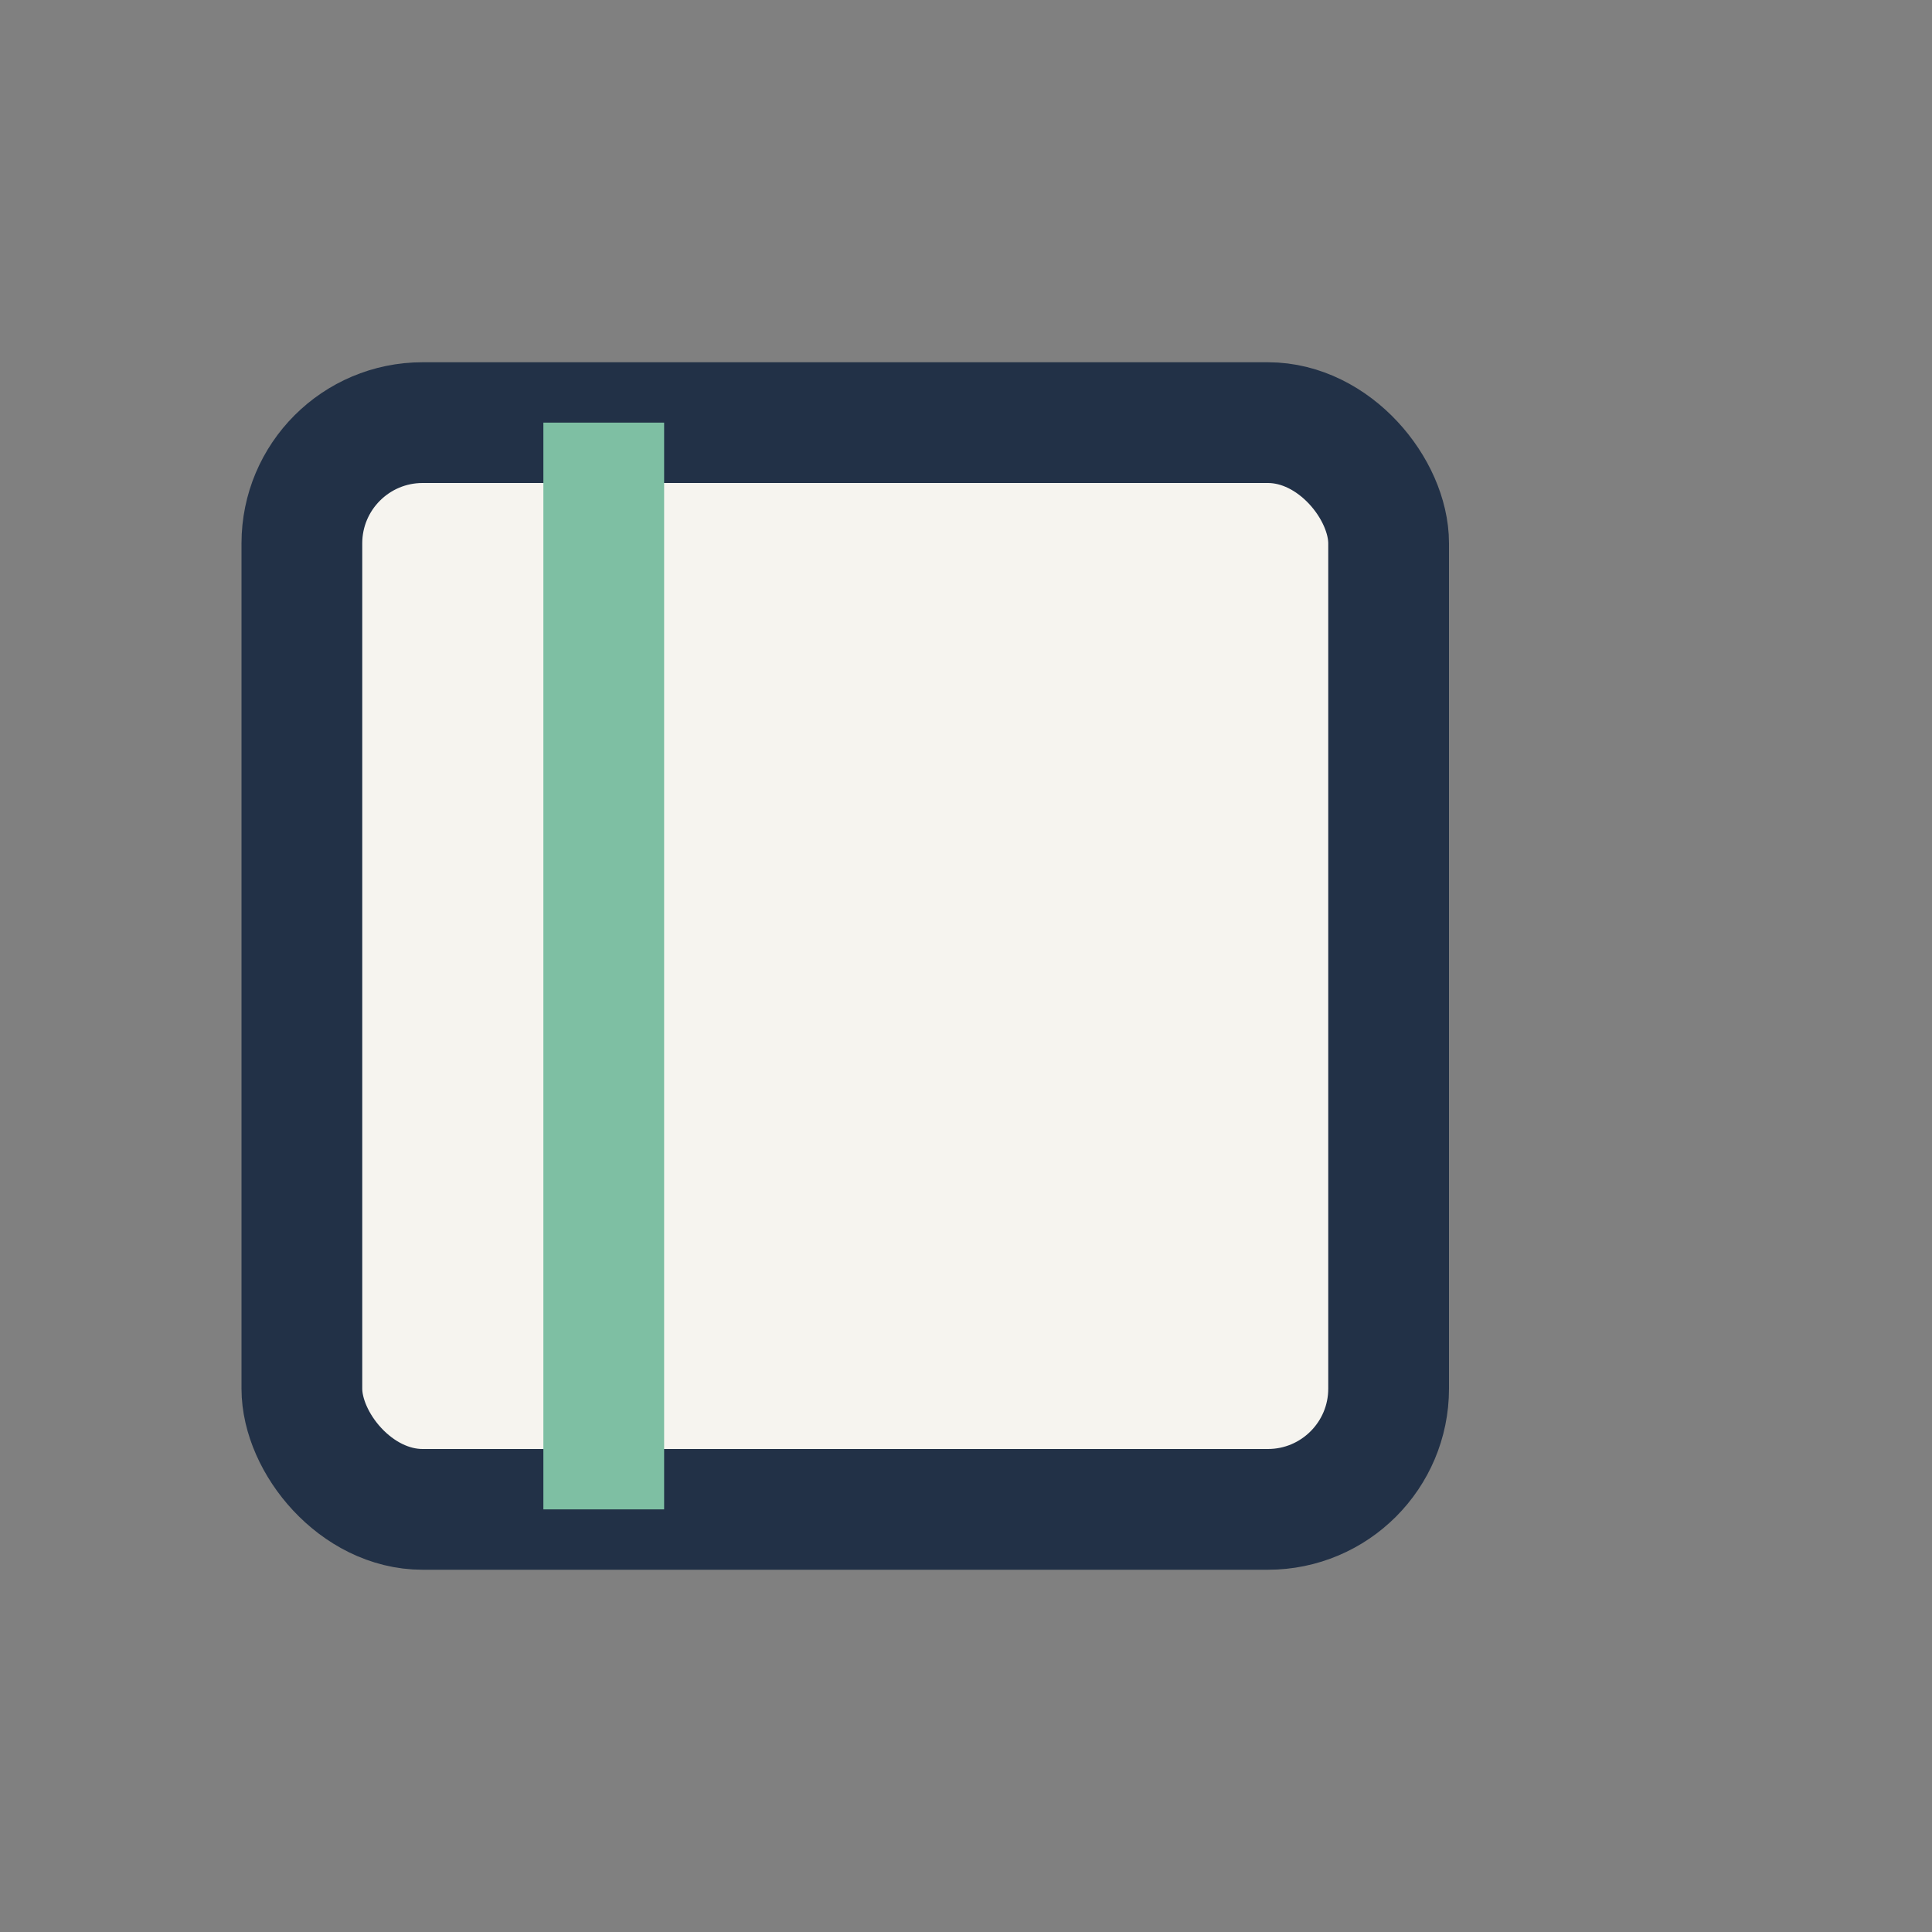
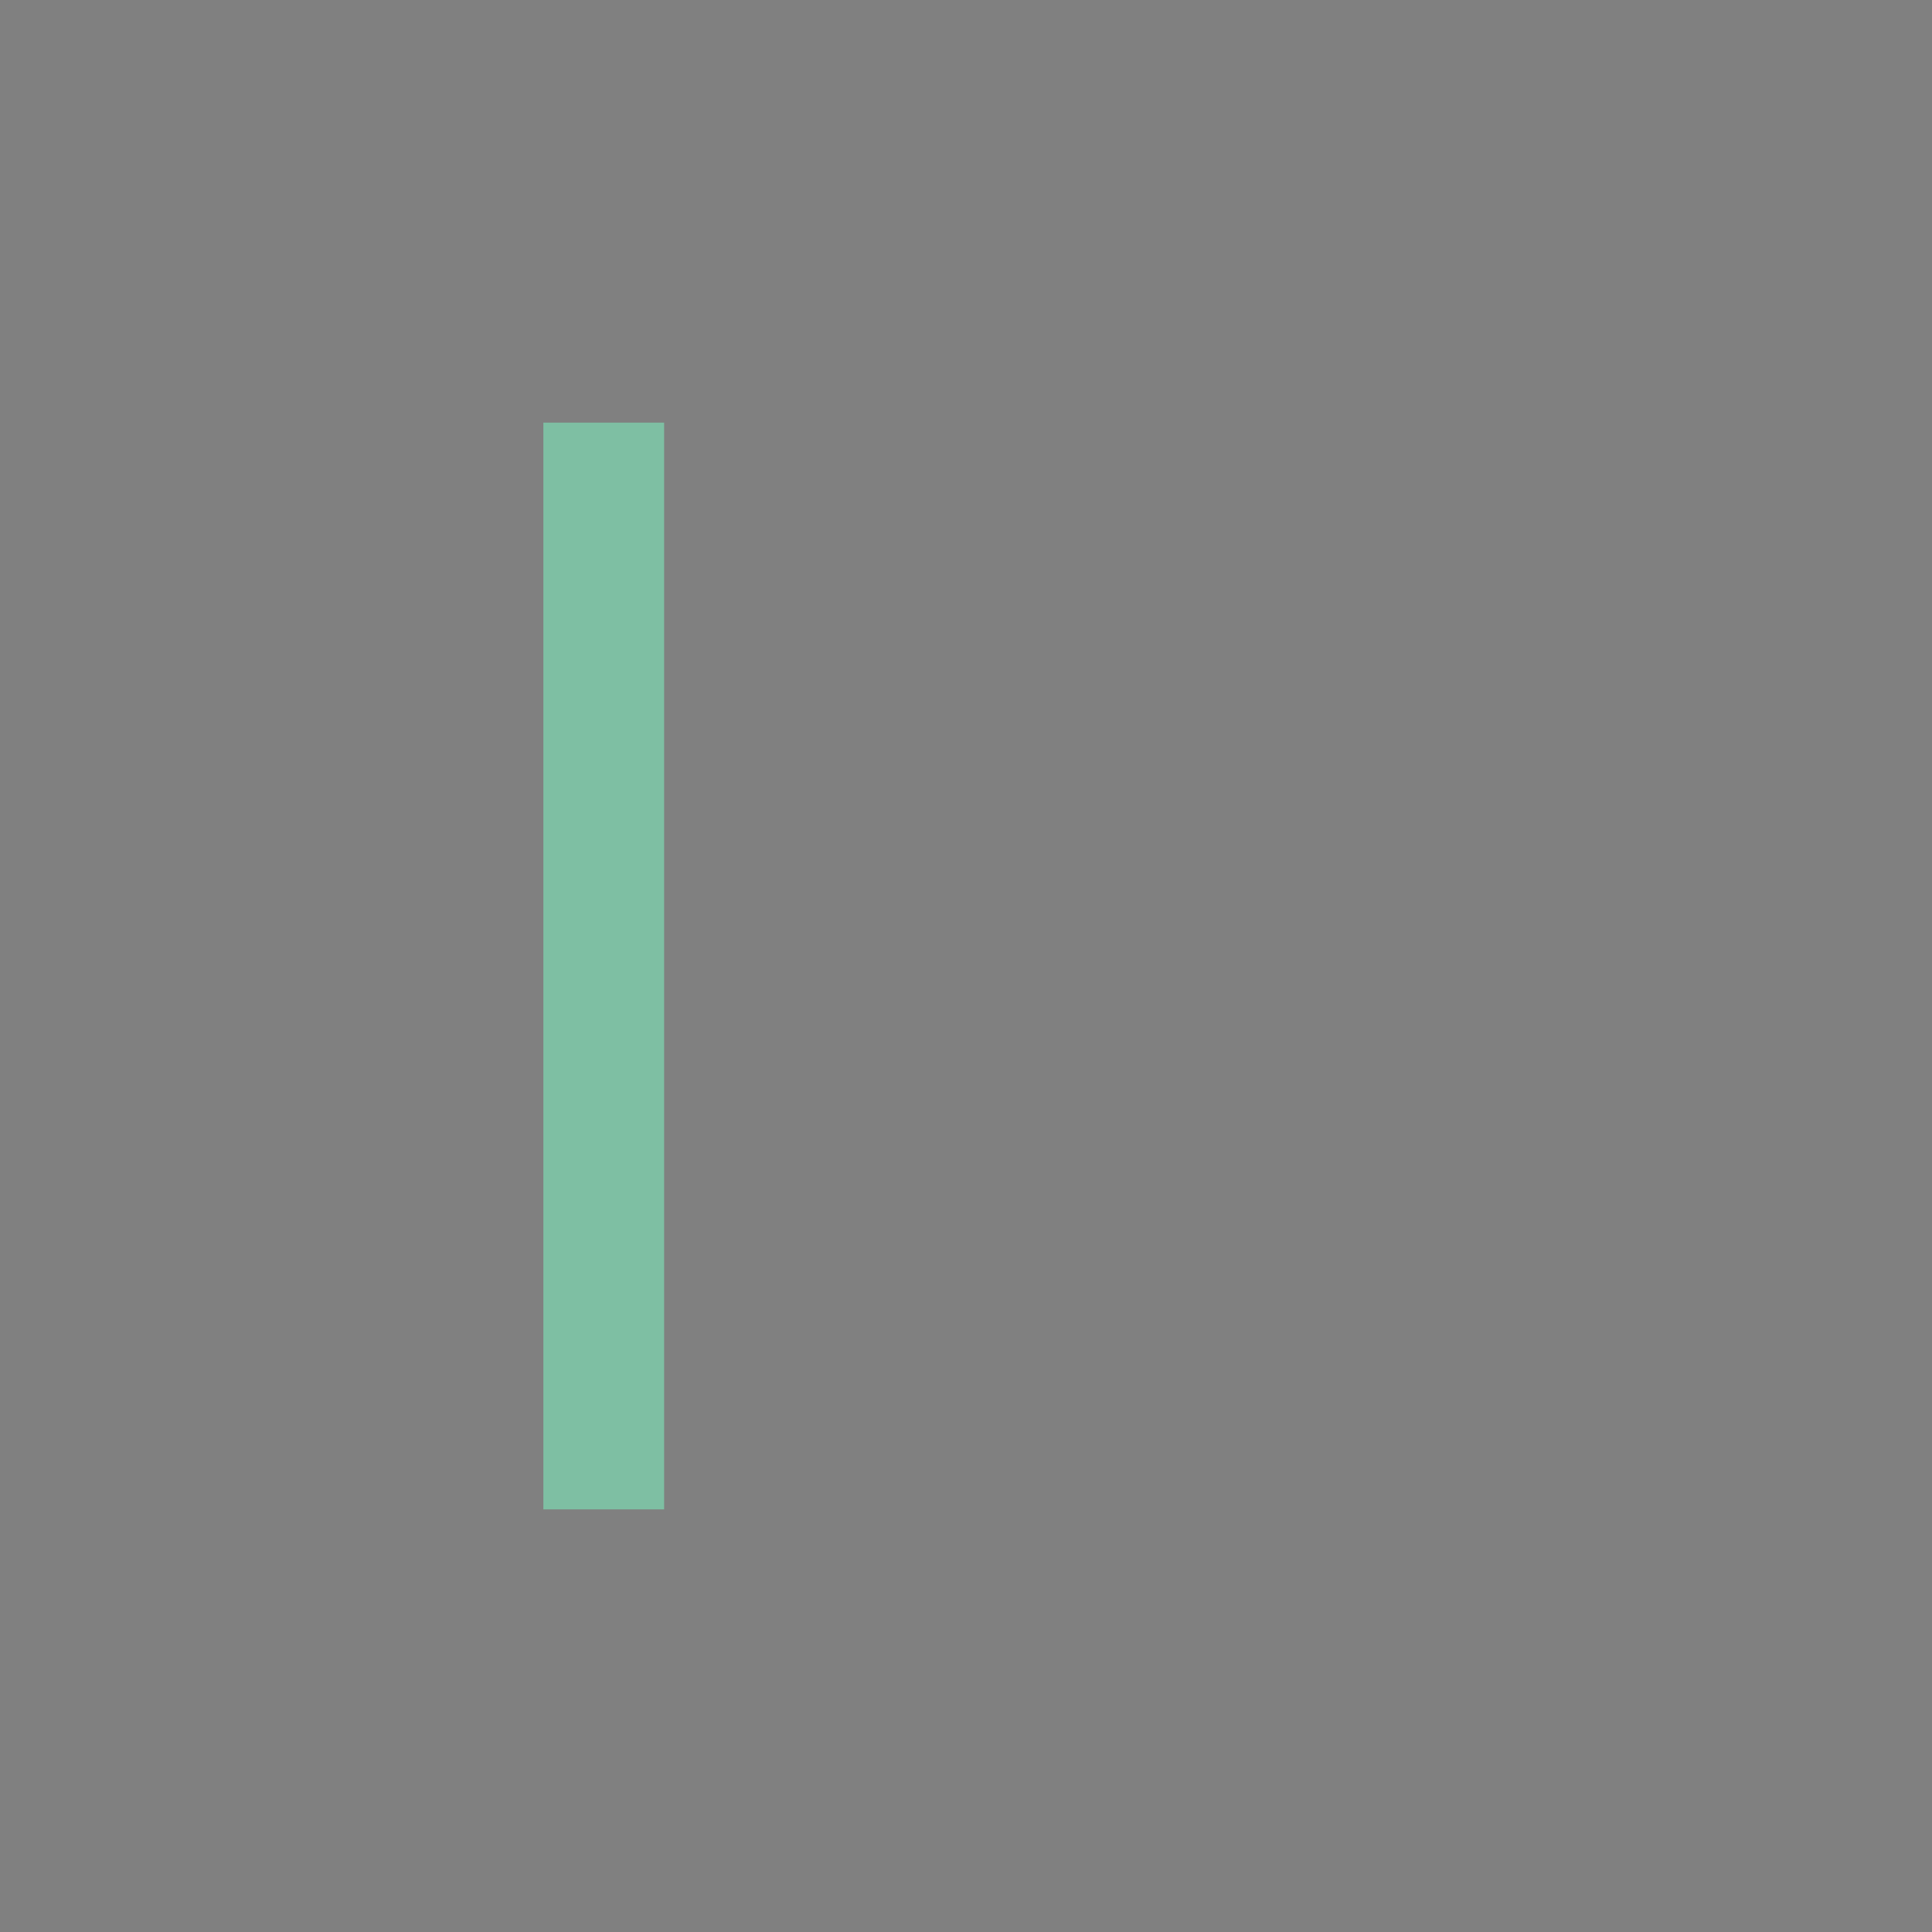
<svg xmlns="http://www.w3.org/2000/svg" width="32" height="32" viewBox="0 0 32 32">
  <rect x="0" y="0" width="32" height="32" fill="#808080" stroke="none" />
-   <rect x="5" y="7" width="18" height="18" rx="2" fill="#F6F4EF" stroke="#223147" stroke-width="2" />
  <path d="M10 7v18" stroke="#7EBFA3" stroke-width="2" />
</svg>